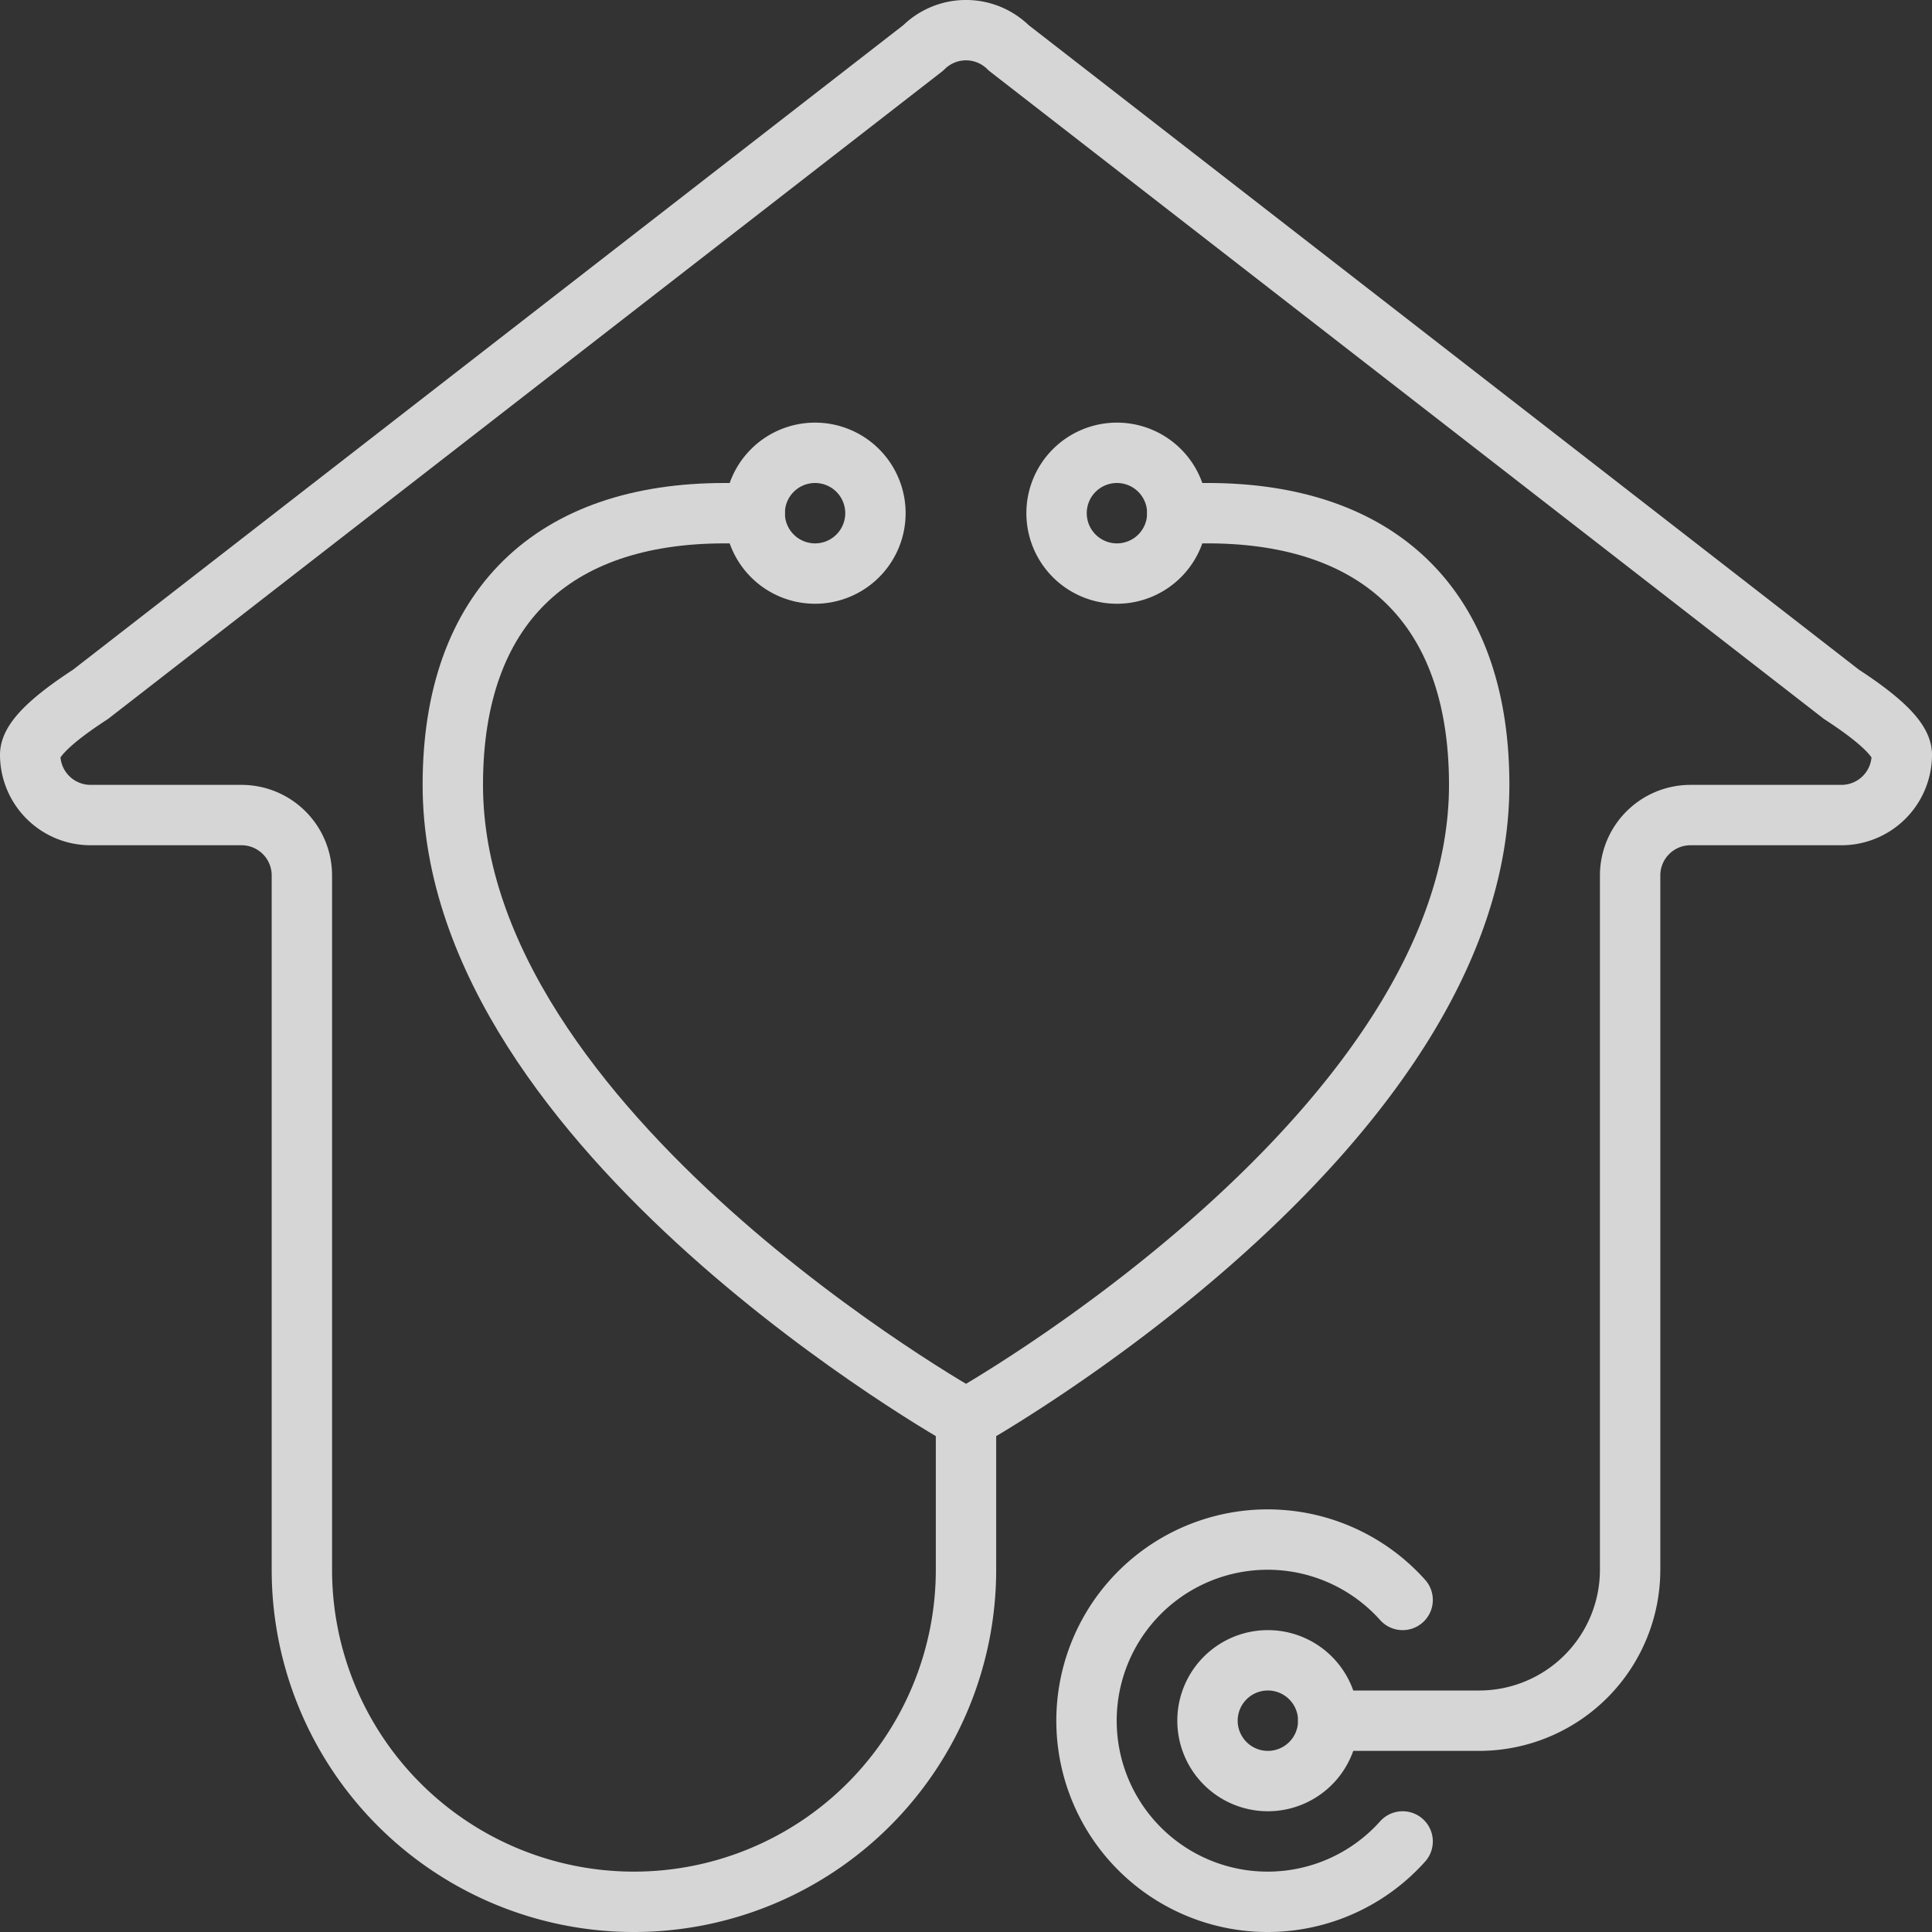
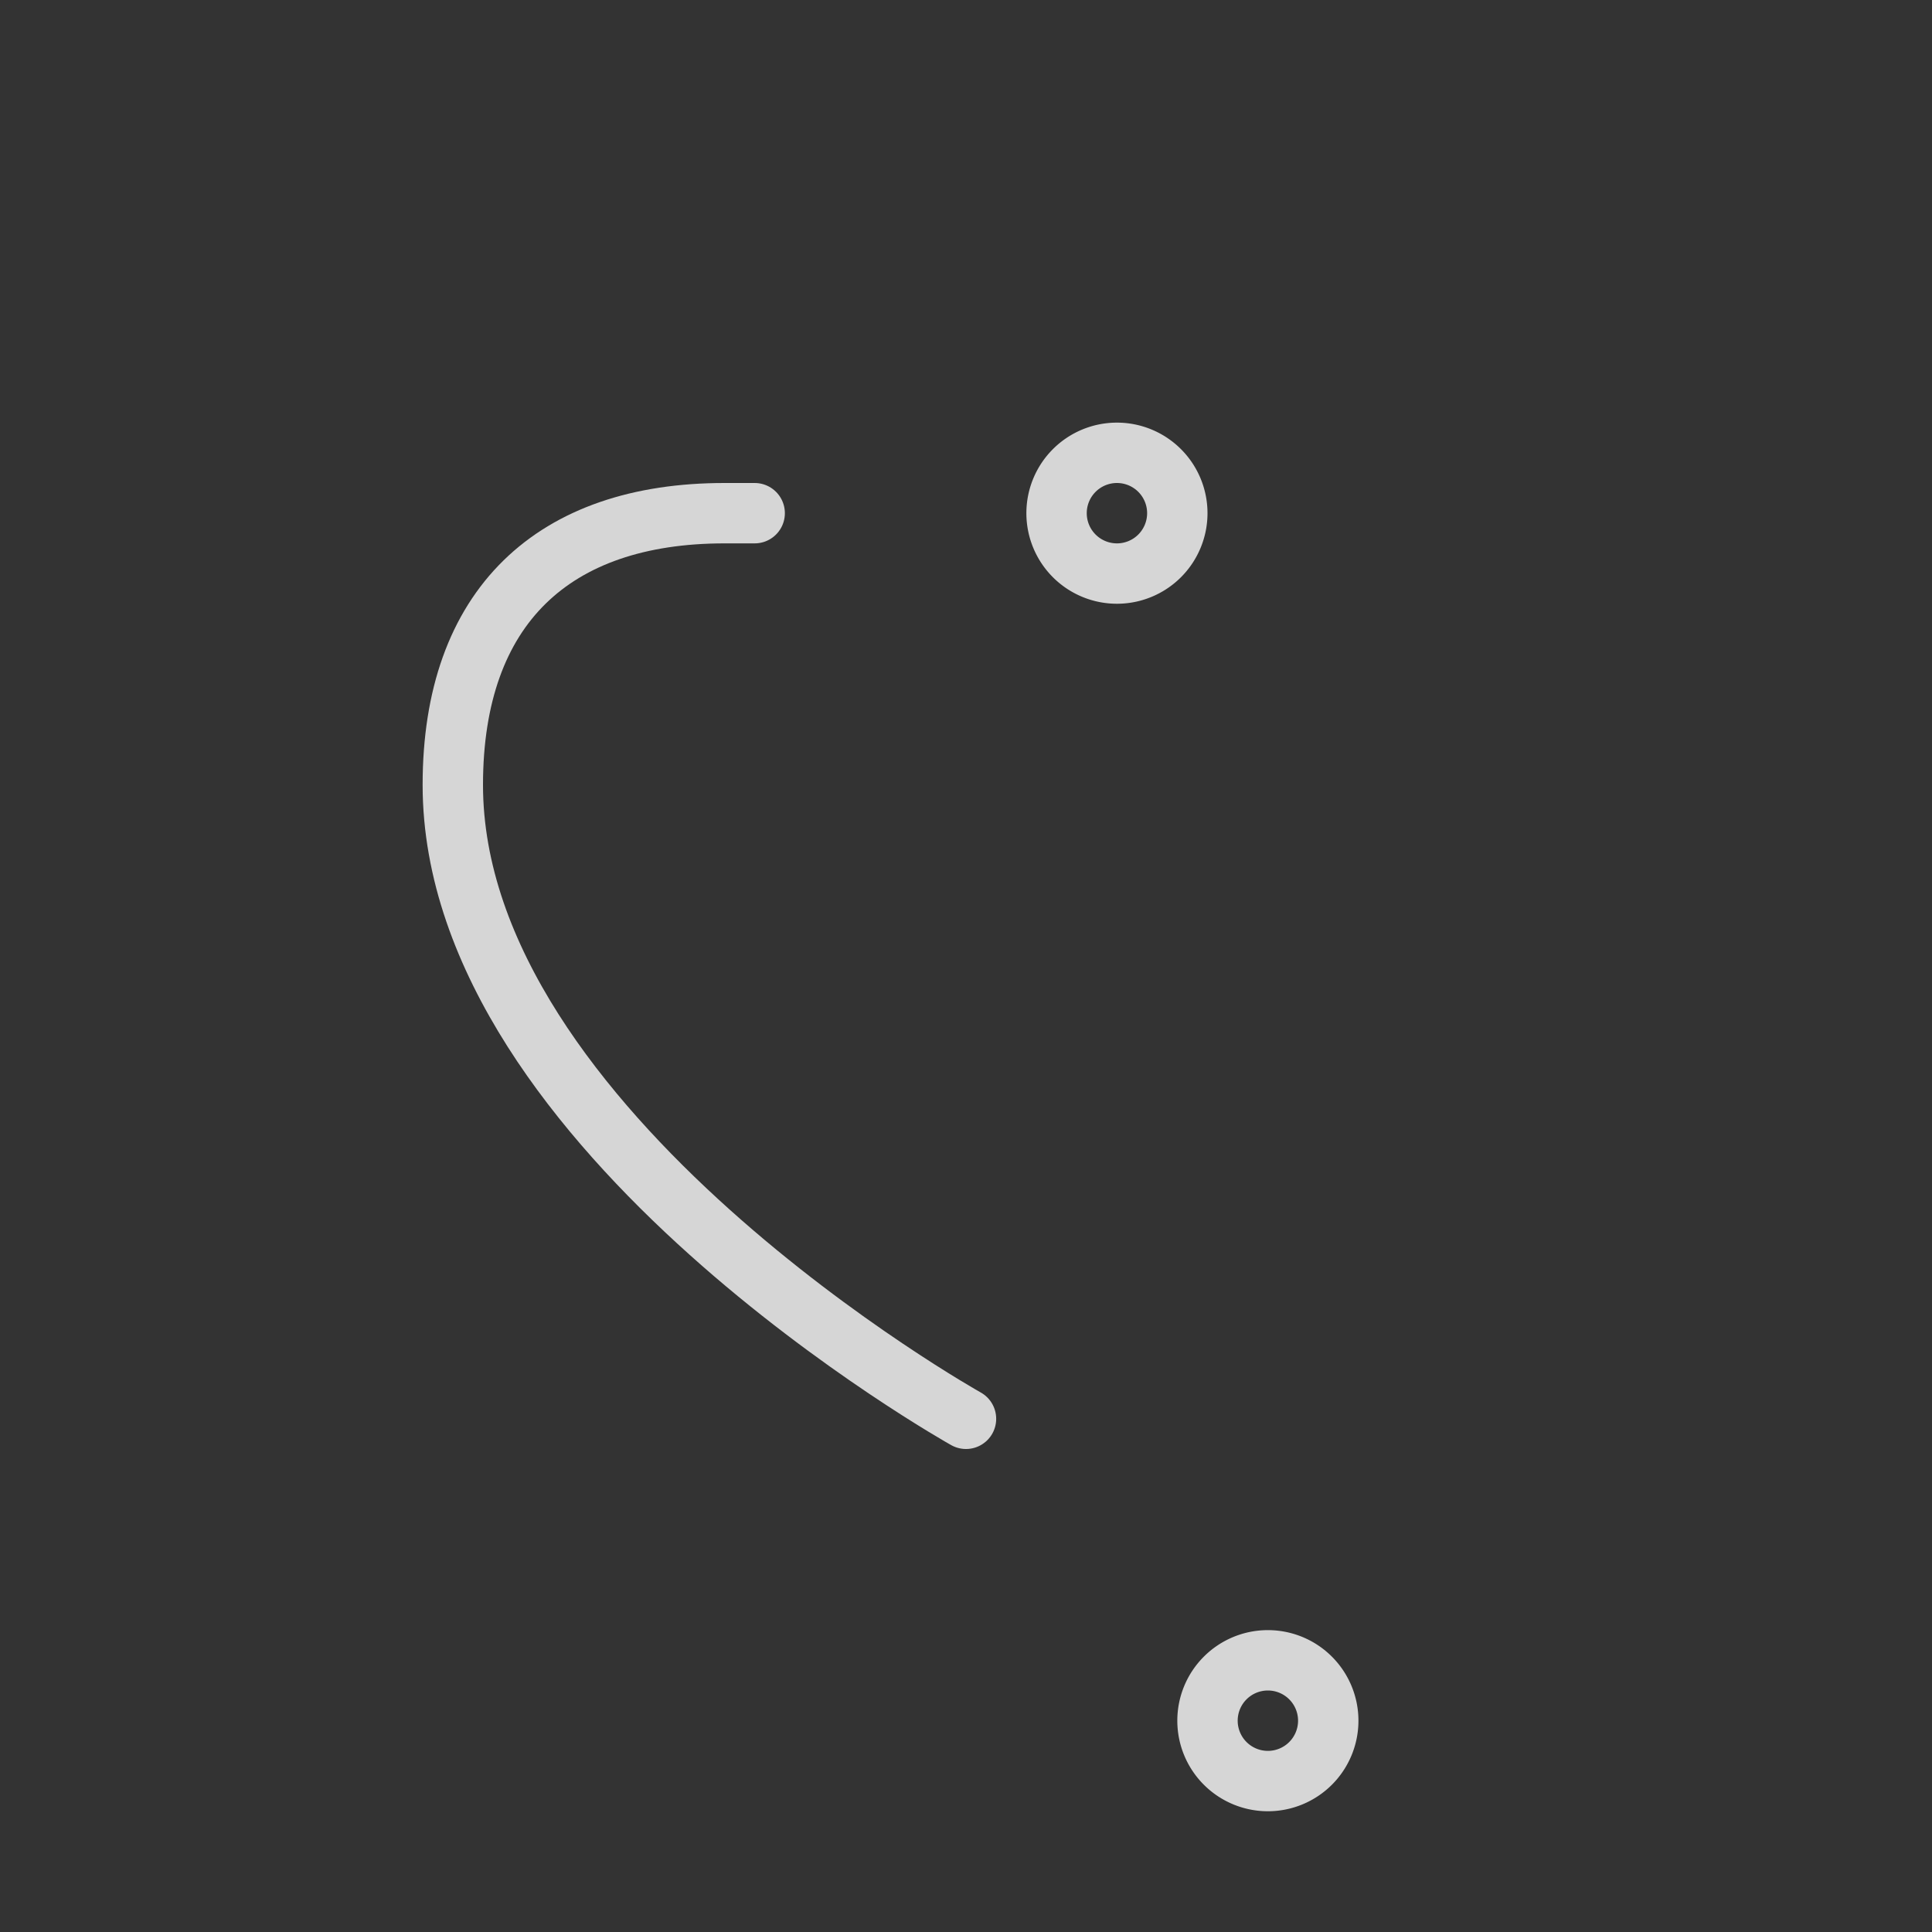
<svg xmlns="http://www.w3.org/2000/svg" width="48" height="48.002" viewBox="0 0 48 48.002">
  <rect x="0" y="0" width="48" height="48.002" fill="#333333" stroke="none" />
  <defs>
    <clipPath id="a">
      <rect width="48" height="48.002" transform="translate(0 0)" fill="none" />
    </clipPath>
  </defs>
  <g transform="translate(0 0)" opacity="0.8">
-     <rect width="48" height="48" transform="translate(0 0)" fill="#fff" opacity="0" />
    <g clip-path="url(#a)">
      <path d="M31.5,44.25a1.5,1.5,0,1,1,1.5-1.5A1.5,1.5,0,0,1,31.5,44.25Z" fill="none" stroke="#fff" stroke-linecap="round" stroke-linejoin="round" stroke-width="1.5" />
-       <path d="M34.848,39.75a4.5,4.5,0,1,0-.356,6.356,4.6,4.6,0,0,0,.356-.356" fill="none" stroke="#fff" stroke-linecap="round" stroke-linejoin="round" stroke-width="1.5" />
-       <path d="M18.75,12.75a1.5,1.5,0,1,0,1.5-1.5A1.5,1.5,0,0,0,18.75,12.75Z" fill="none" stroke="#fff" stroke-linecap="round" stroke-linejoin="round" stroke-width="1.5" />
      <path d="M24,35.25S11.25,28.122,11.25,19.5c0-4.432,2.5-6.75,6.75-6.75h.75" fill="none" stroke="#fff" stroke-linecap="round" stroke-linejoin="round" stroke-width="1.5" />
      <path d="M29.25,12.75a1.5,1.5,0,1,1-1.5-1.5A1.5,1.5,0,0,1,29.25,12.75Z" fill="none" stroke="#fff" stroke-linecap="round" stroke-linejoin="round" stroke-width="1.5" />
-       <path d="M29.25,12.75H30c4.25,0,6.75,2.318,6.75,6.75C36.75,28.122,24,35.25,24,35.25V39A8.25,8.25,0,0,1,7.5,39V21.75A1.5,1.5,0,0,0,6,20.25H2.25a1.5,1.5,0,0,1-1.5-1.5c0-.439.781-1.032,1.5-1.5L22.939,1.189a1.5,1.5,0,0,1,2.122,0L45.75,17.25c.719.468,1.5,1.061,1.5,1.5a1.5,1.5,0,0,1-1.5,1.5H42a1.5,1.5,0,0,0-1.5,1.5V39a3.751,3.751,0,0,1-3.75,3.75H33" fill="none" stroke="#fff" stroke-linecap="round" stroke-linejoin="round" stroke-width="1.5" />
    </g>
  </g>
</svg>